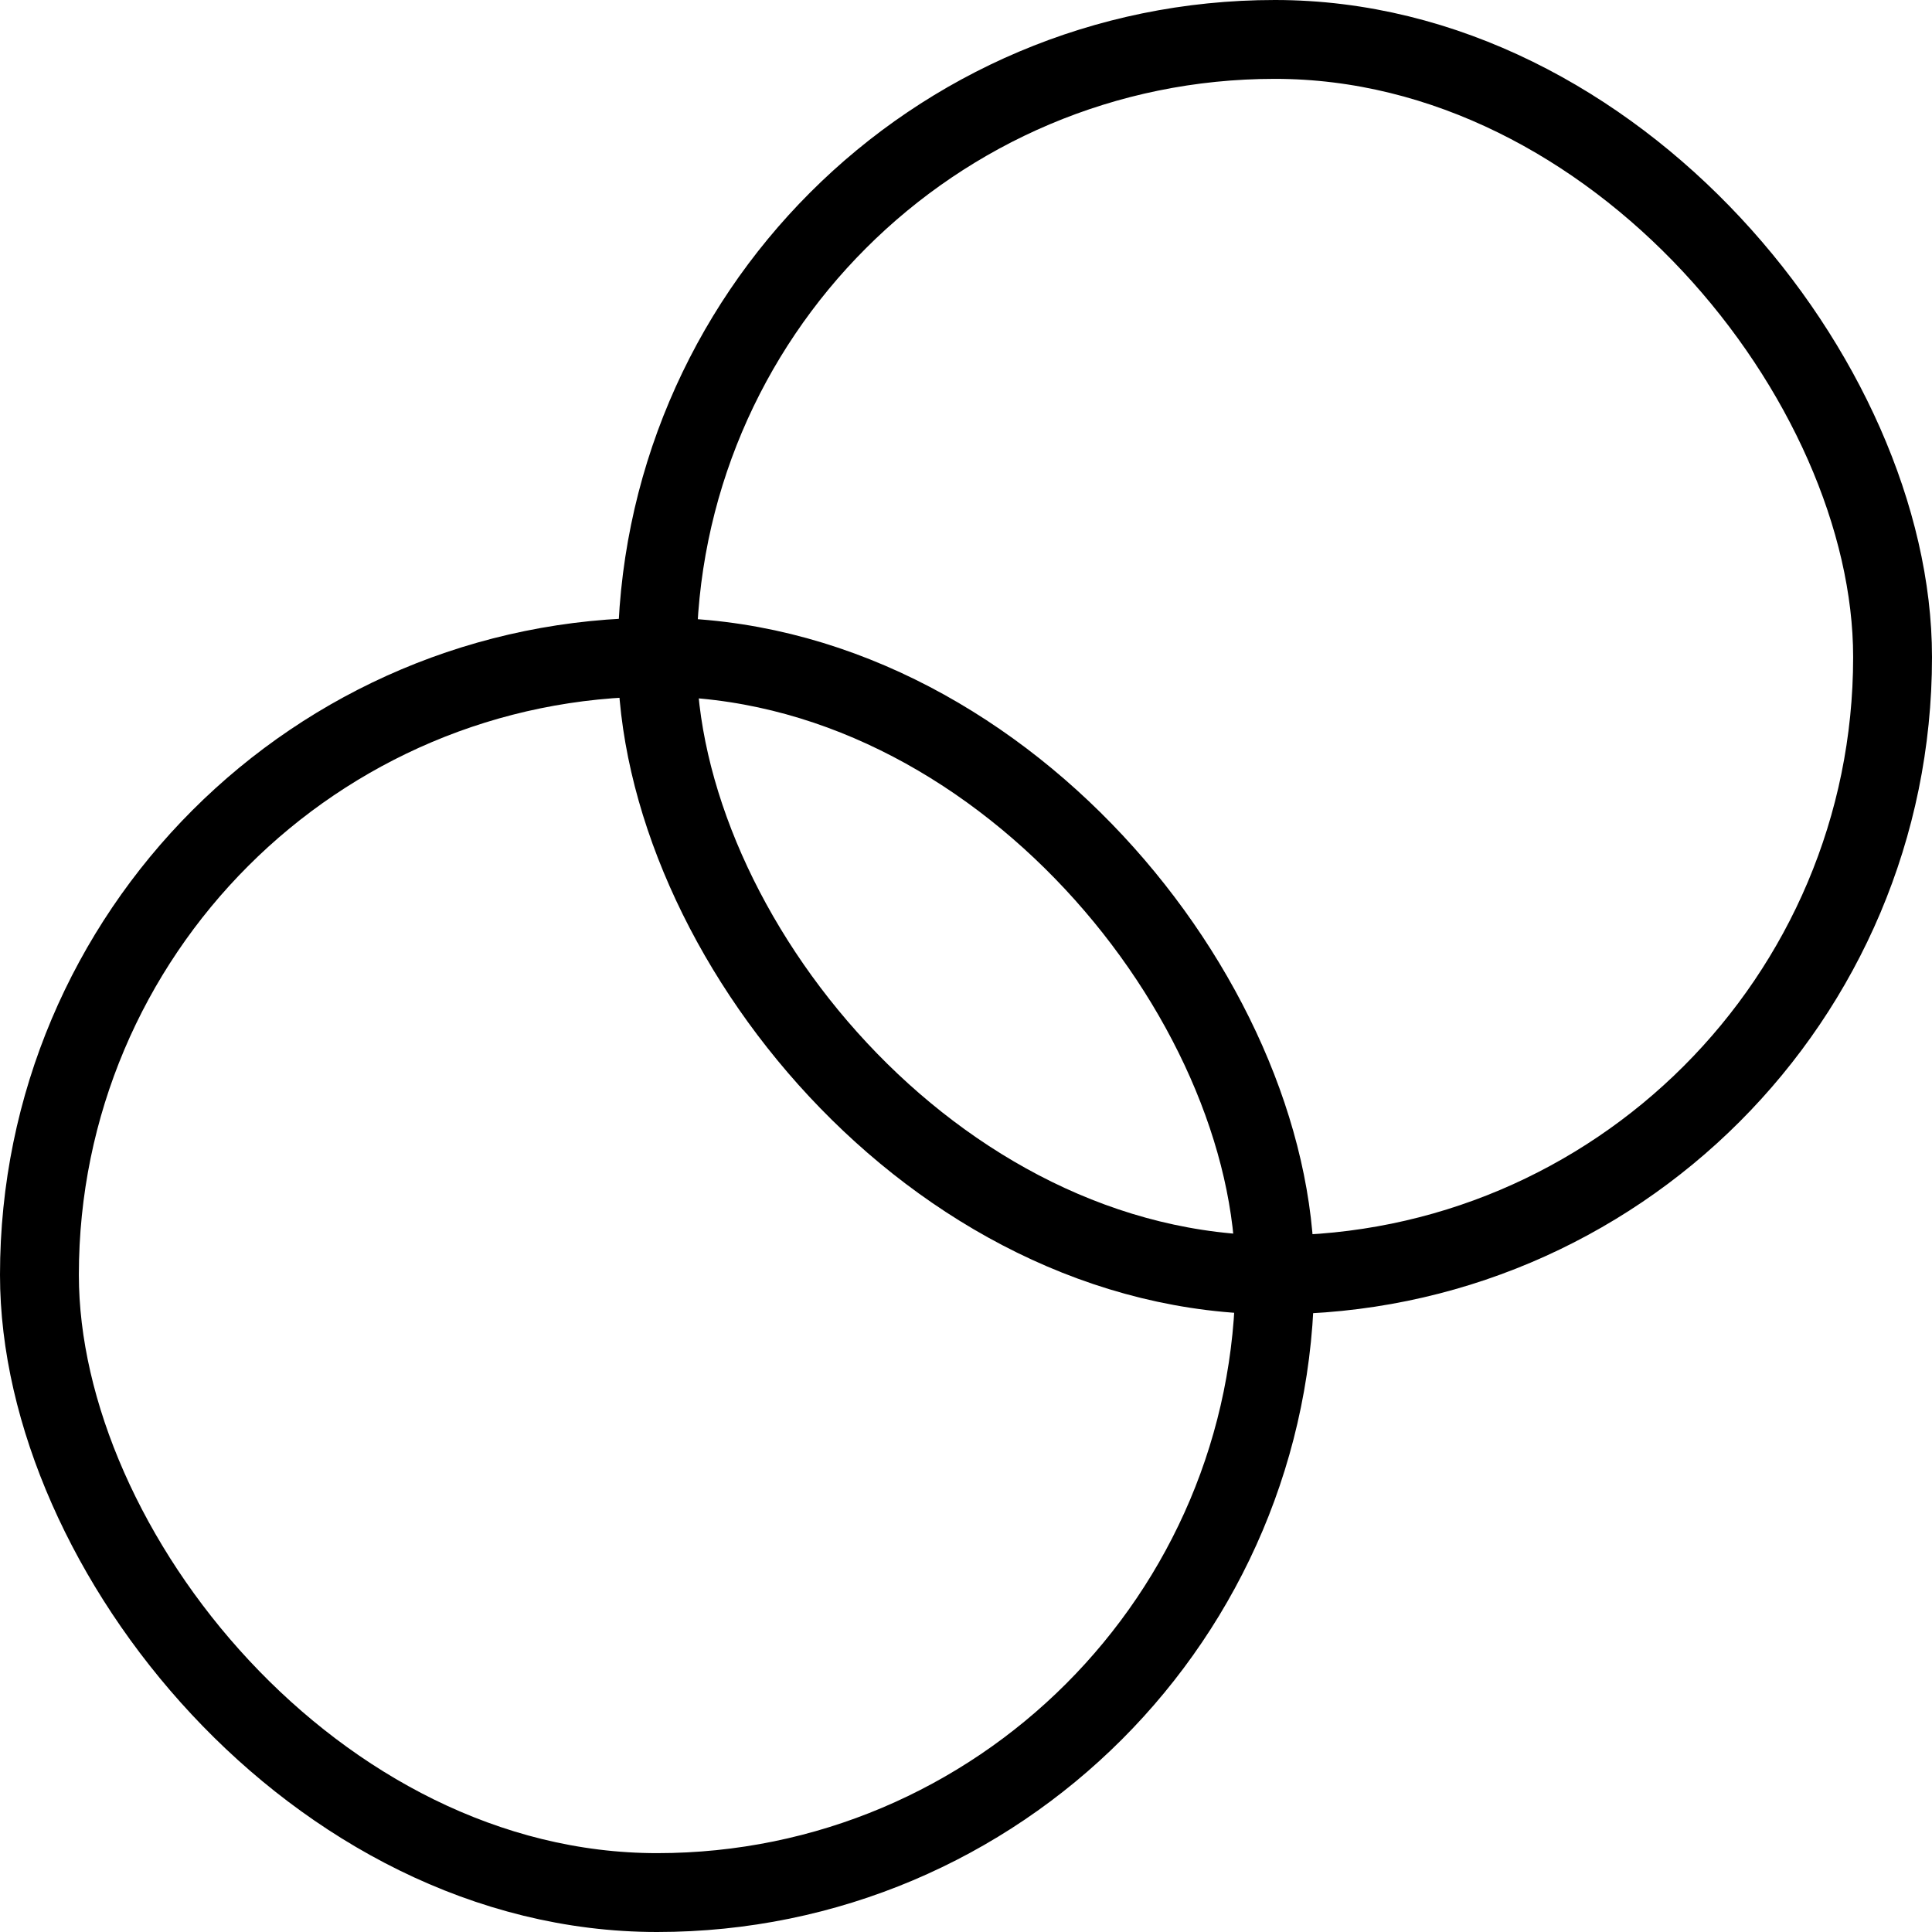
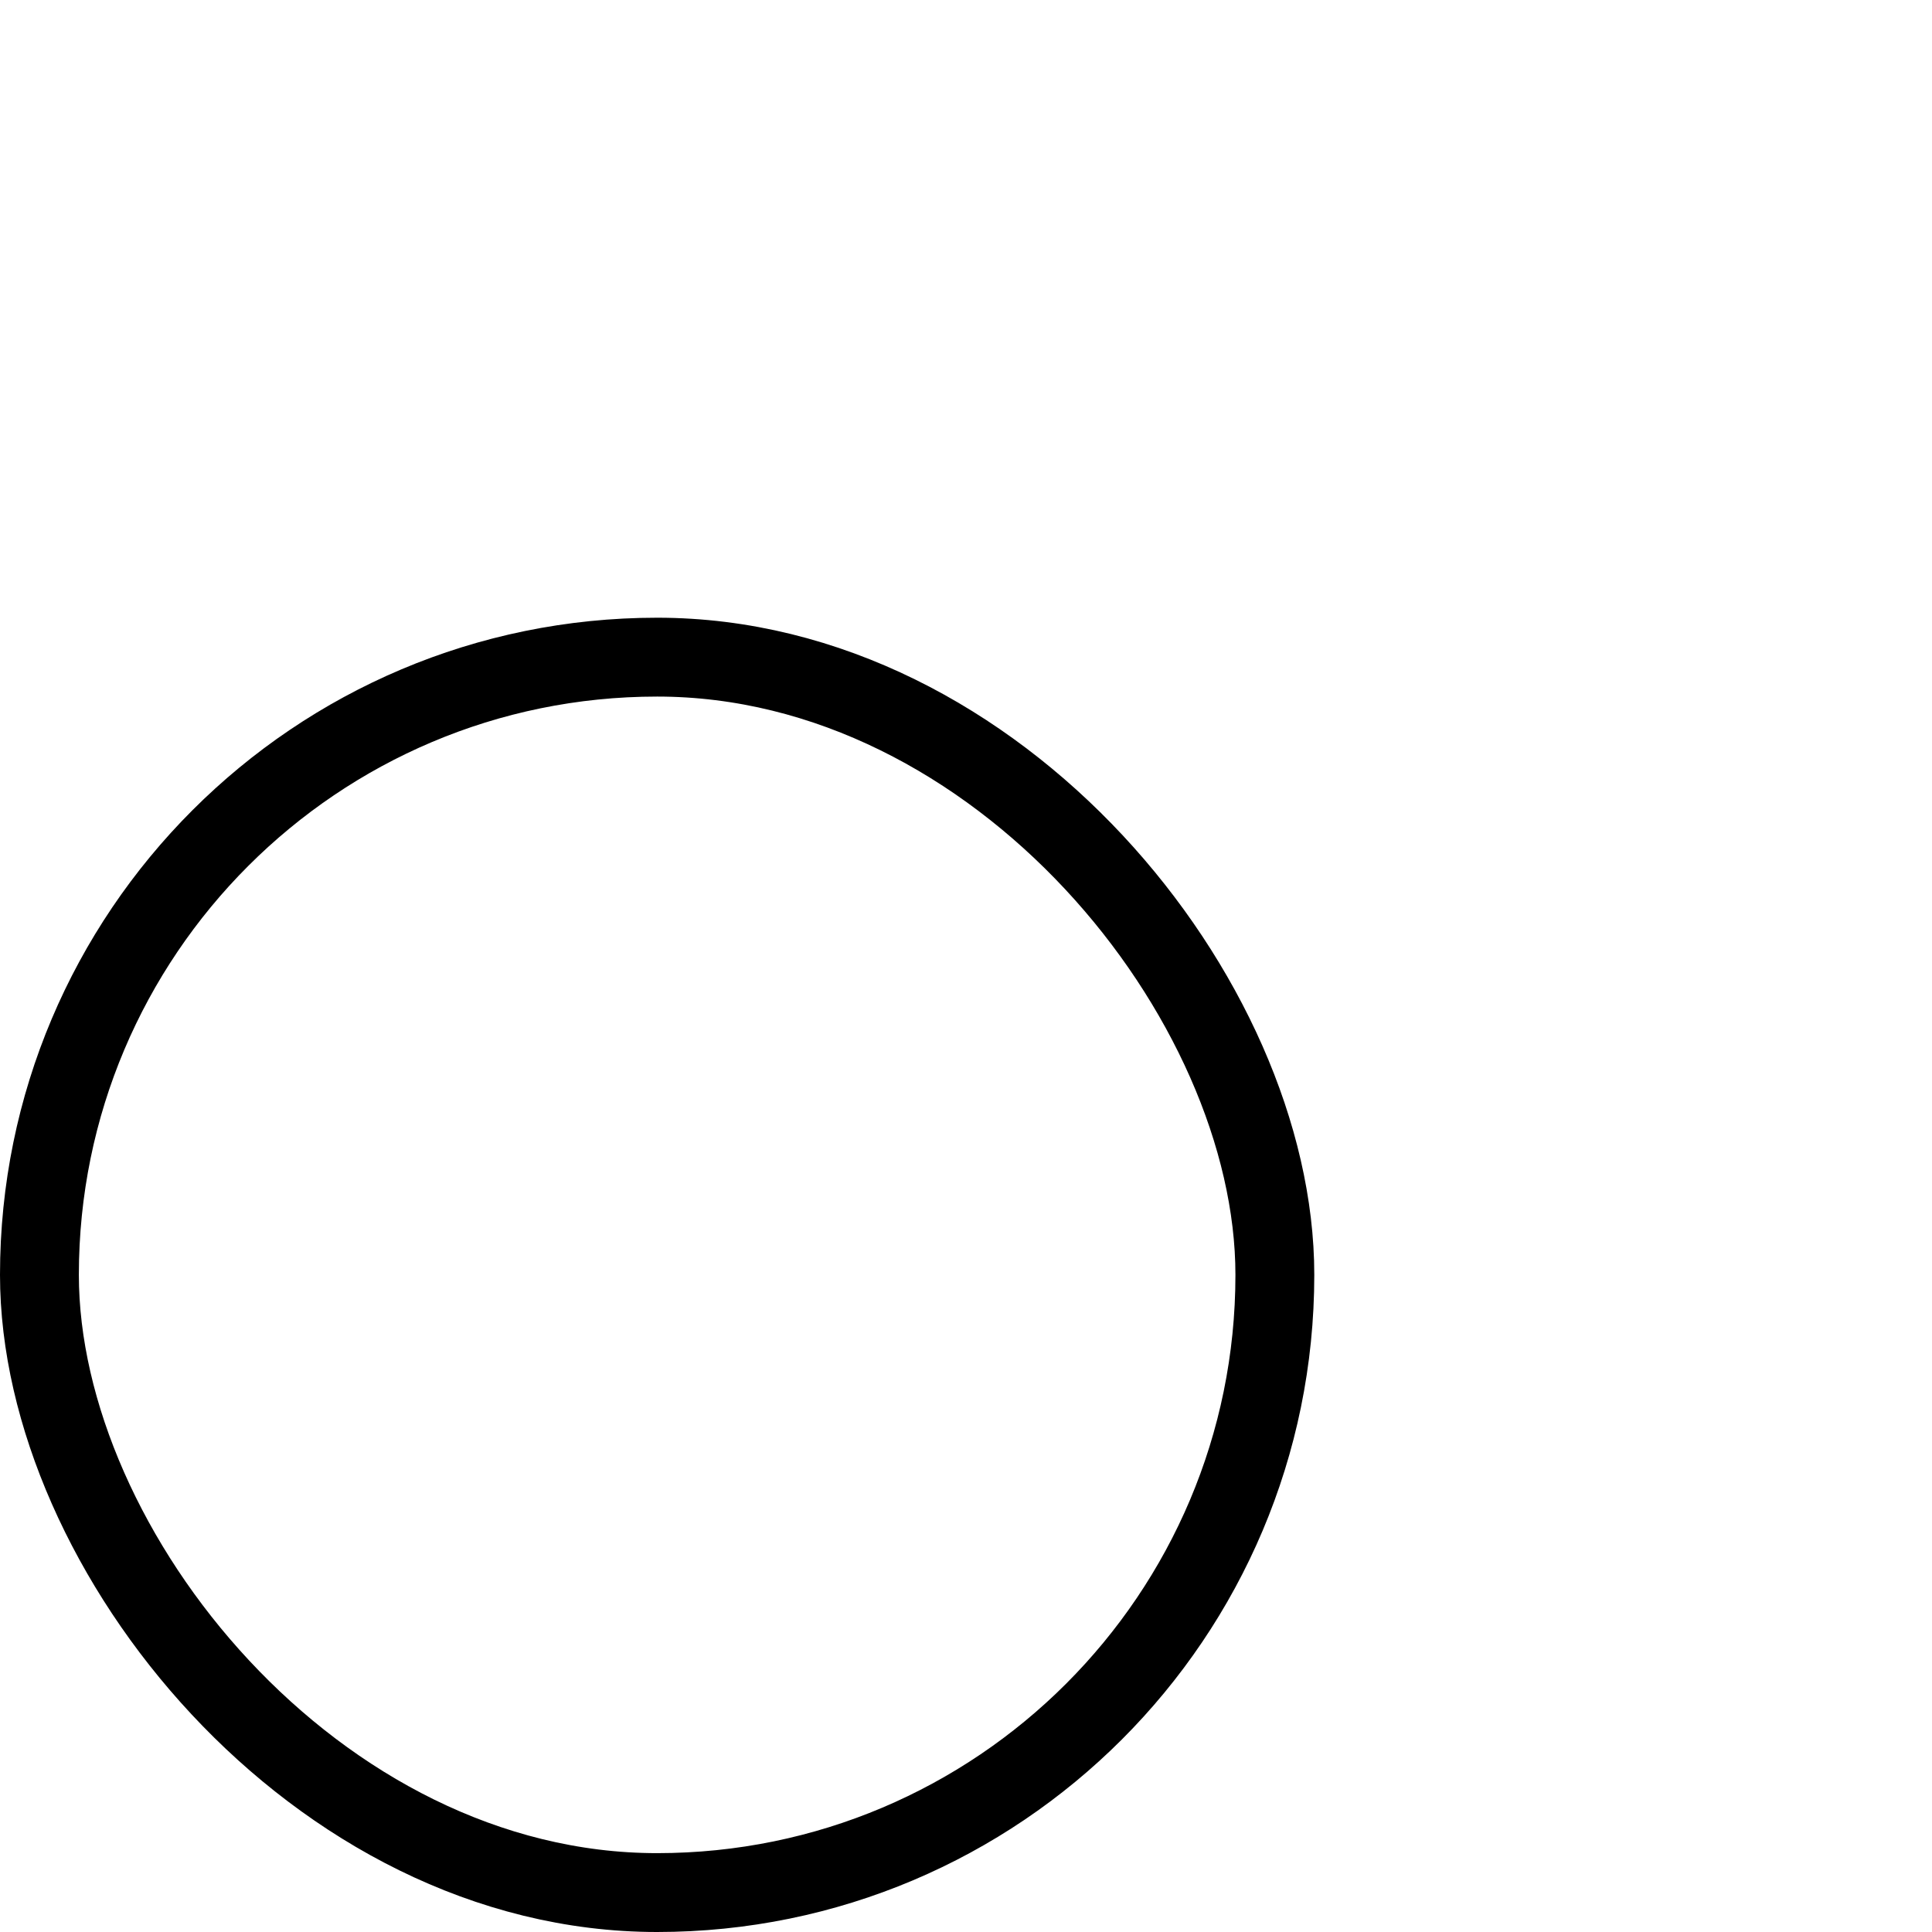
<svg xmlns="http://www.w3.org/2000/svg" width="73.5" height="73.5" viewBox="0 0 73.5 73.5">
  <g transform="translate(-2489 -5821.5)">
    <rect width="47" height="47" rx="23.5" transform="translate(2490.5 5846.5)" fill="none" stroke="#000" stroke-linejoin="round" stroke-width="3" />
-     <rect width="47" height="47" rx="23.5" transform="translate(2514 5823)" fill="none" stroke="#000" stroke-linejoin="round" stroke-width="3" />
  </g>
</svg>